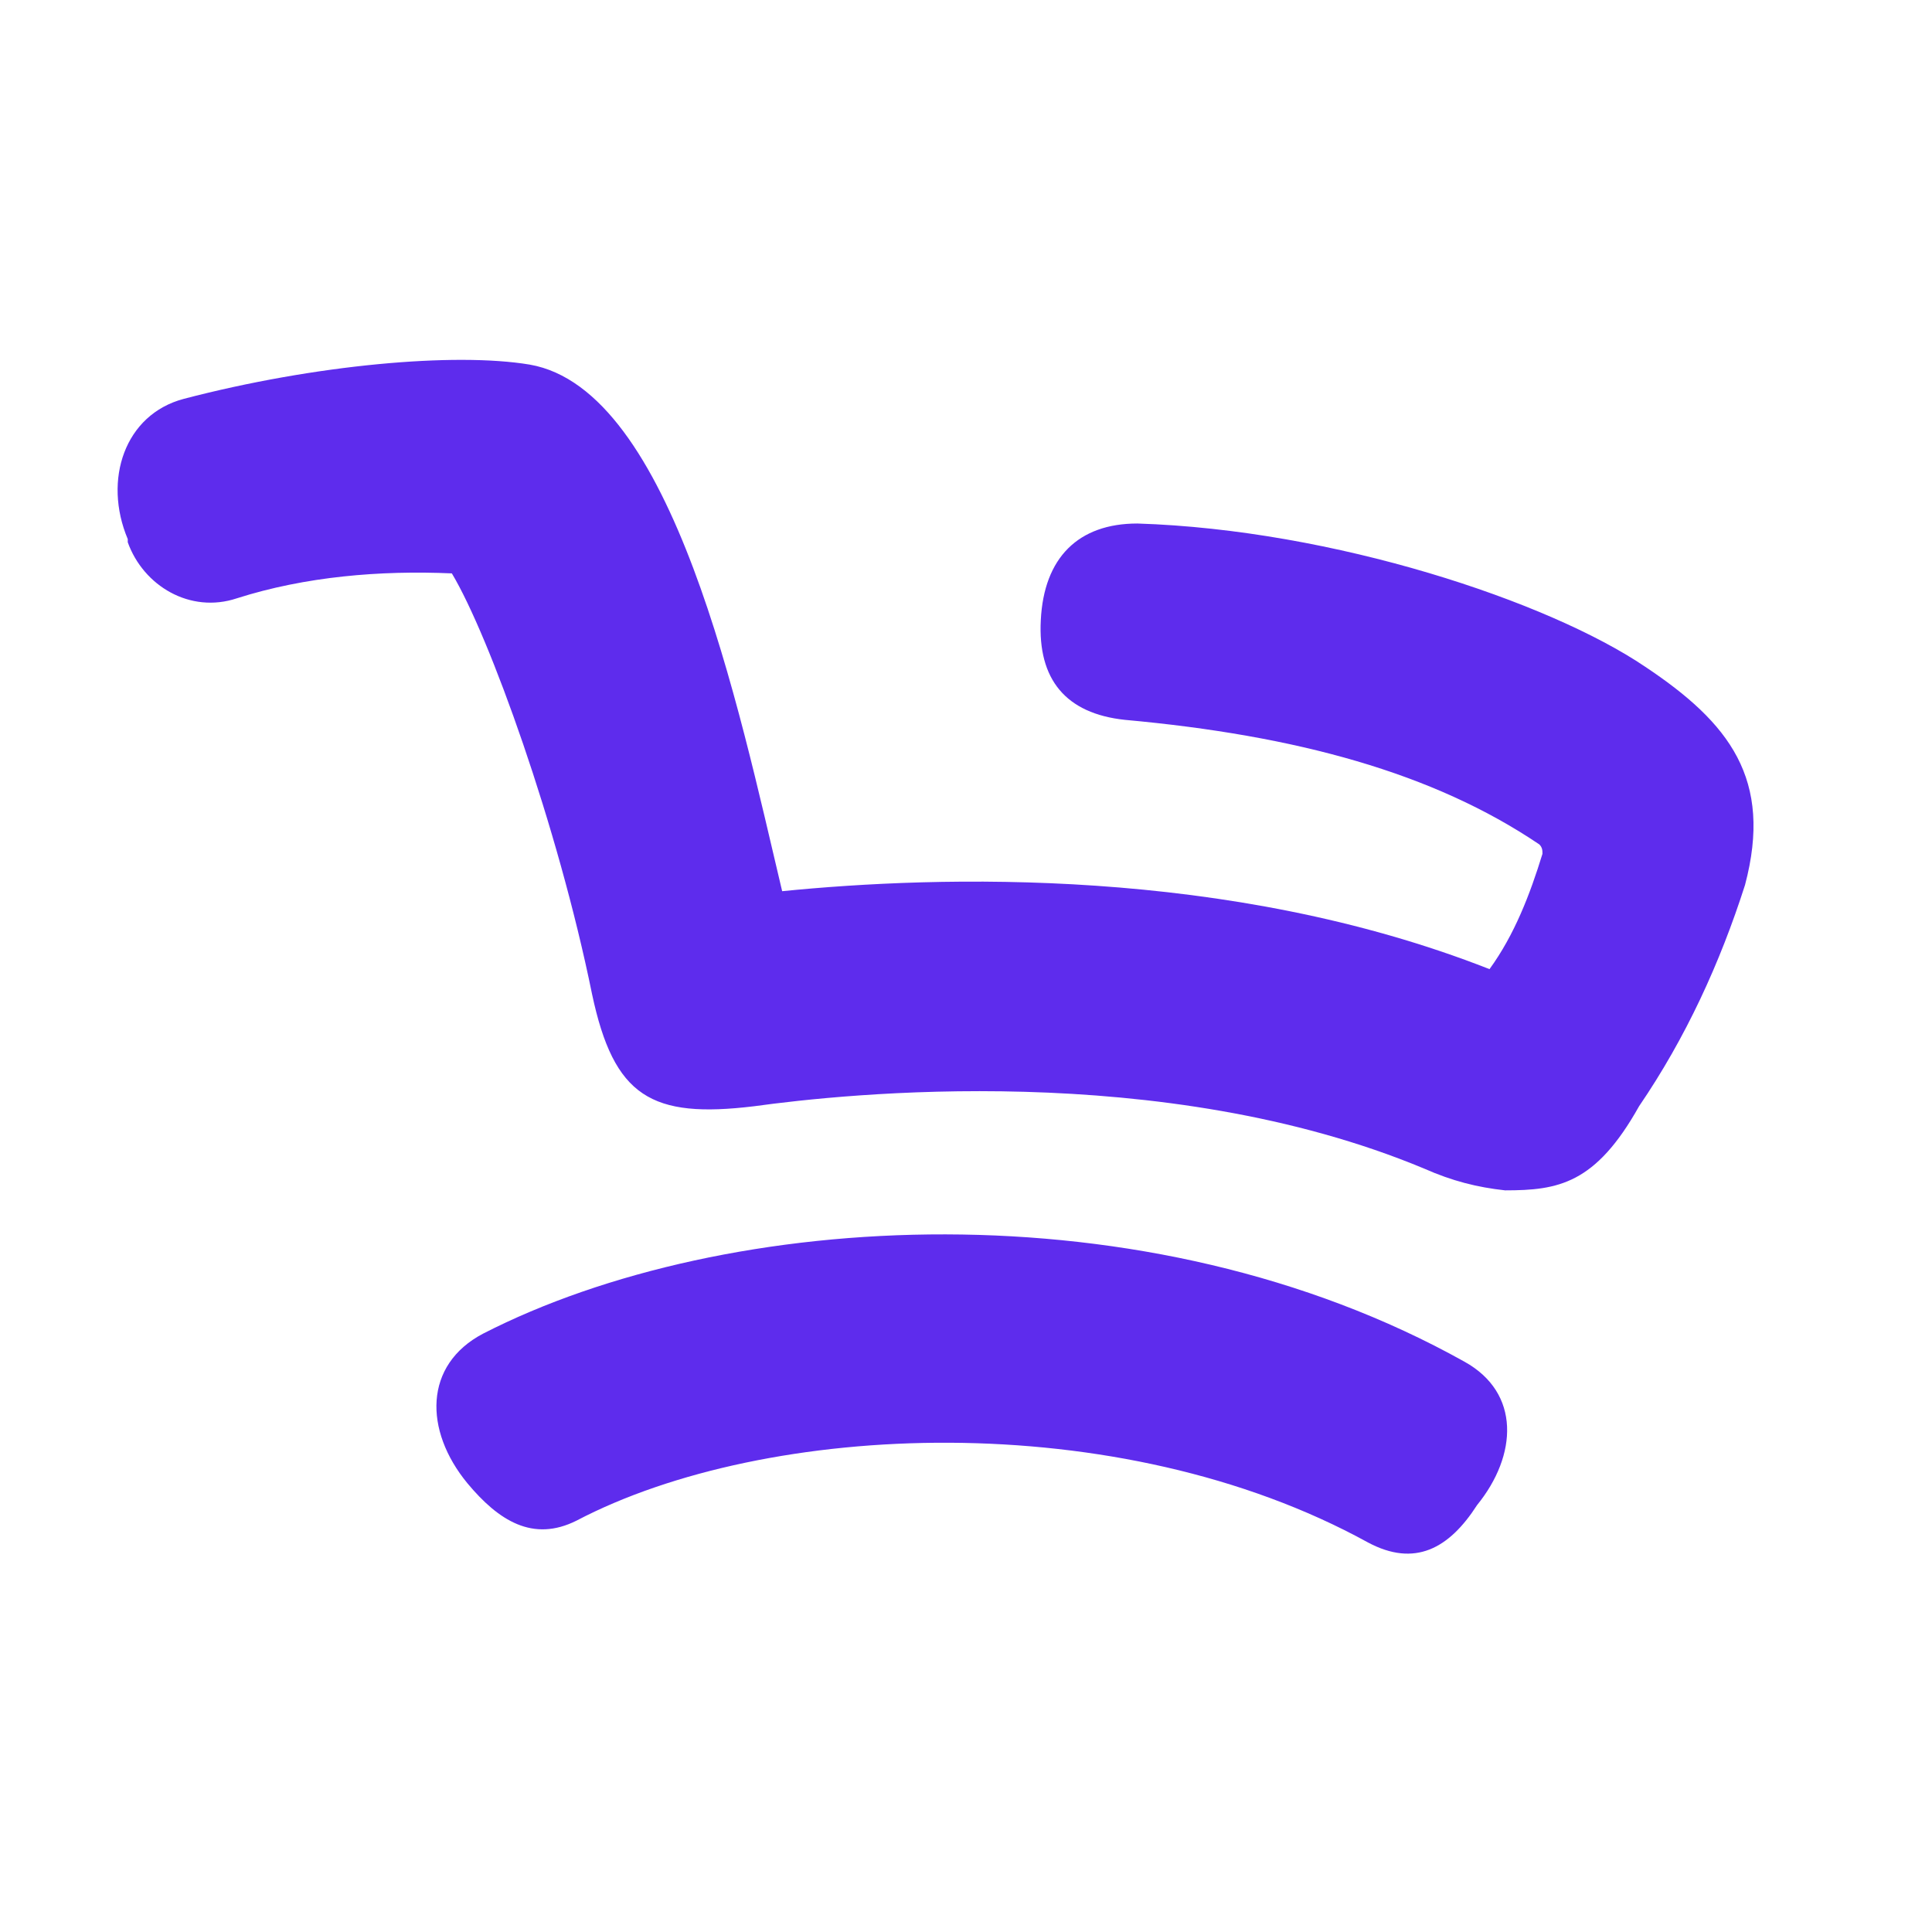
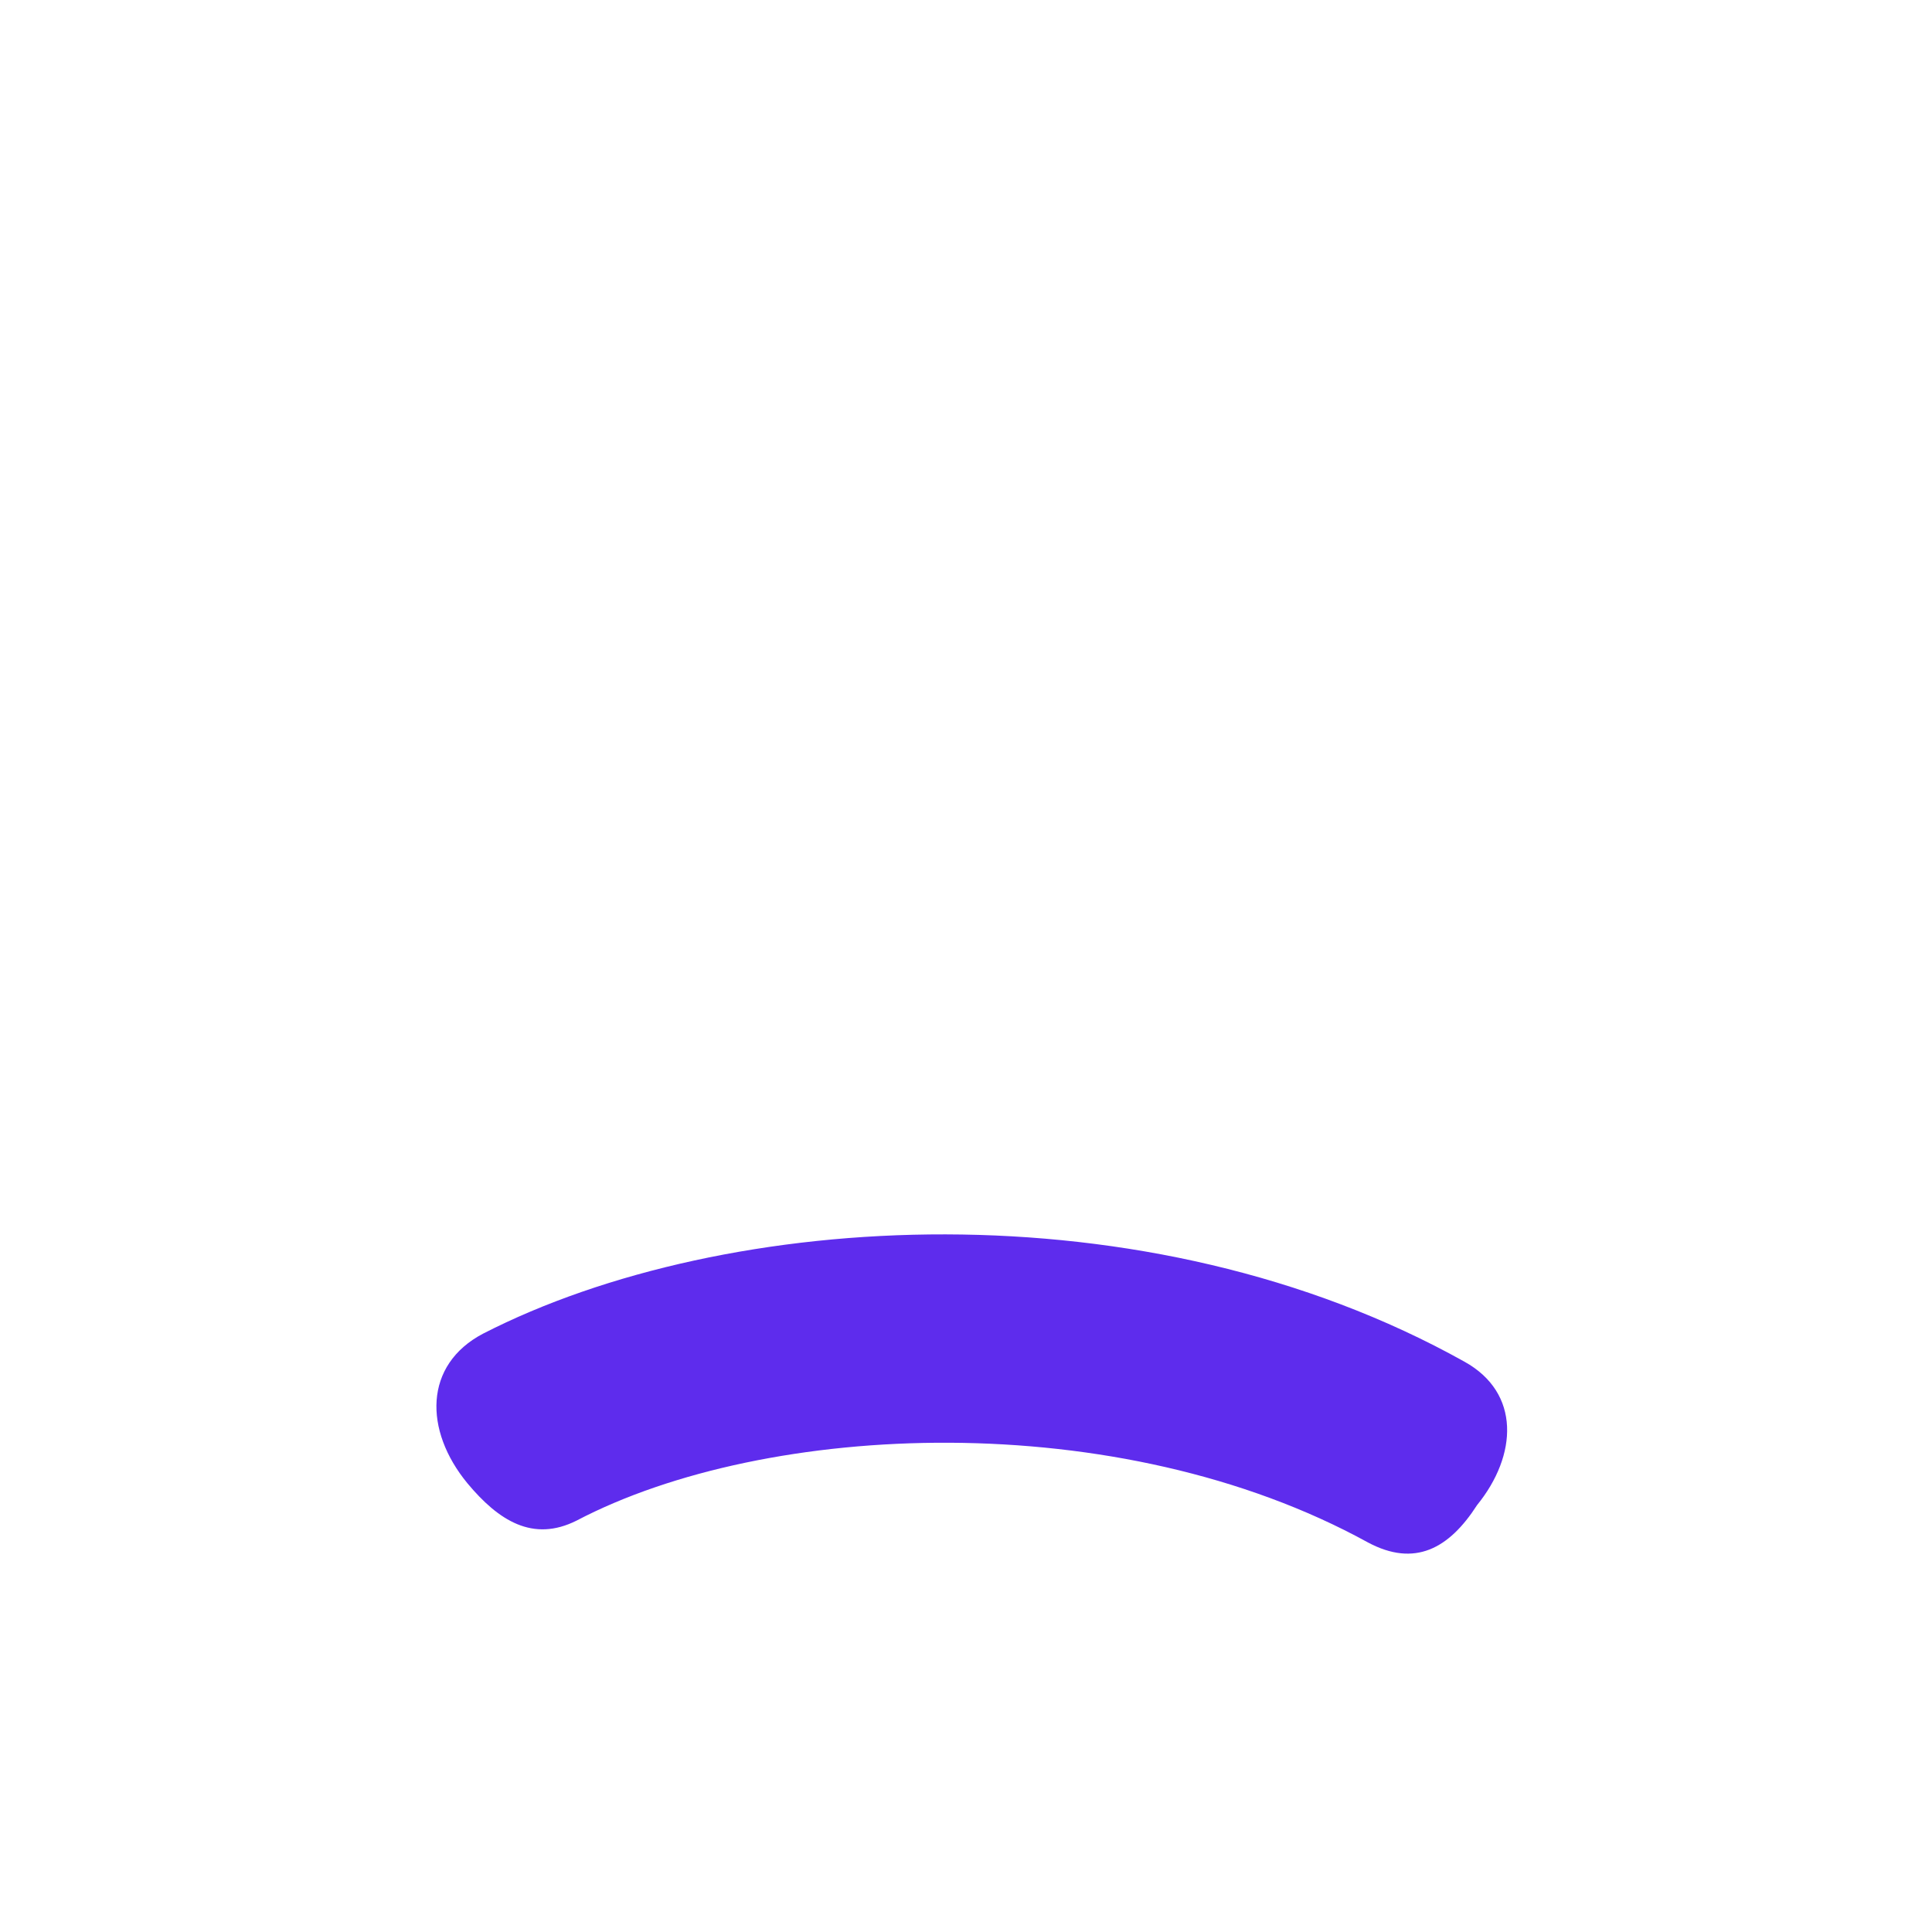
<svg xmlns="http://www.w3.org/2000/svg" width="32" height="32" viewBox="0 0 32 32" fill="none">
  <path d="M22.658 25.548C18.529 23.277 12.697 23.535 9.548 25.187C8.826 25.548 8.258 25.187 7.742 24.568C7.019 23.69 7.019 22.606 8 22.09C12.026 20.026 18.994 19.613 24.258 22.555C25.187 23.071 25.136 24.103 24.465 24.929C24 25.652 23.432 25.961 22.658 25.548Z" fill="#5E2CED" />
-   <path d="M24.929 19.716C24.465 19.665 24.052 19.561 23.587 19.355C19.252 17.548 13.987 18.116 12.49 18.323C10.787 18.529 10.168 18.168 9.806 16.465C9.239 13.677 8.103 10.529 7.484 9.497C6.297 9.445 5.058 9.548 3.923 9.91C3.148 10.168 2.374 9.703 2.116 8.981V8.929C1.703 7.948 2.065 6.864 3.045 6.606C5.213 6.039 7.535 5.832 8.774 6.039C11.148 6.452 12.232 11.716 12.955 14.761C15.536 14.503 20.335 14.348 24.671 16.052C25.084 15.484 25.342 14.813 25.548 14.142C25.548 14.09 25.548 14.039 25.497 13.987C23.742 12.8 21.471 12.181 18.632 11.923C17.652 11.819 17.187 11.252 17.239 10.271C17.29 9.239 17.858 8.671 18.839 8.671C22.09 8.774 25.652 9.961 27.252 11.045C28.645 11.974 29.368 12.903 28.903 14.658C28.49 15.948 27.923 17.187 27.148 18.323C26.426 19.613 25.806 19.716 24.929 19.716Z" fill="#5E2CED" />
</svg>